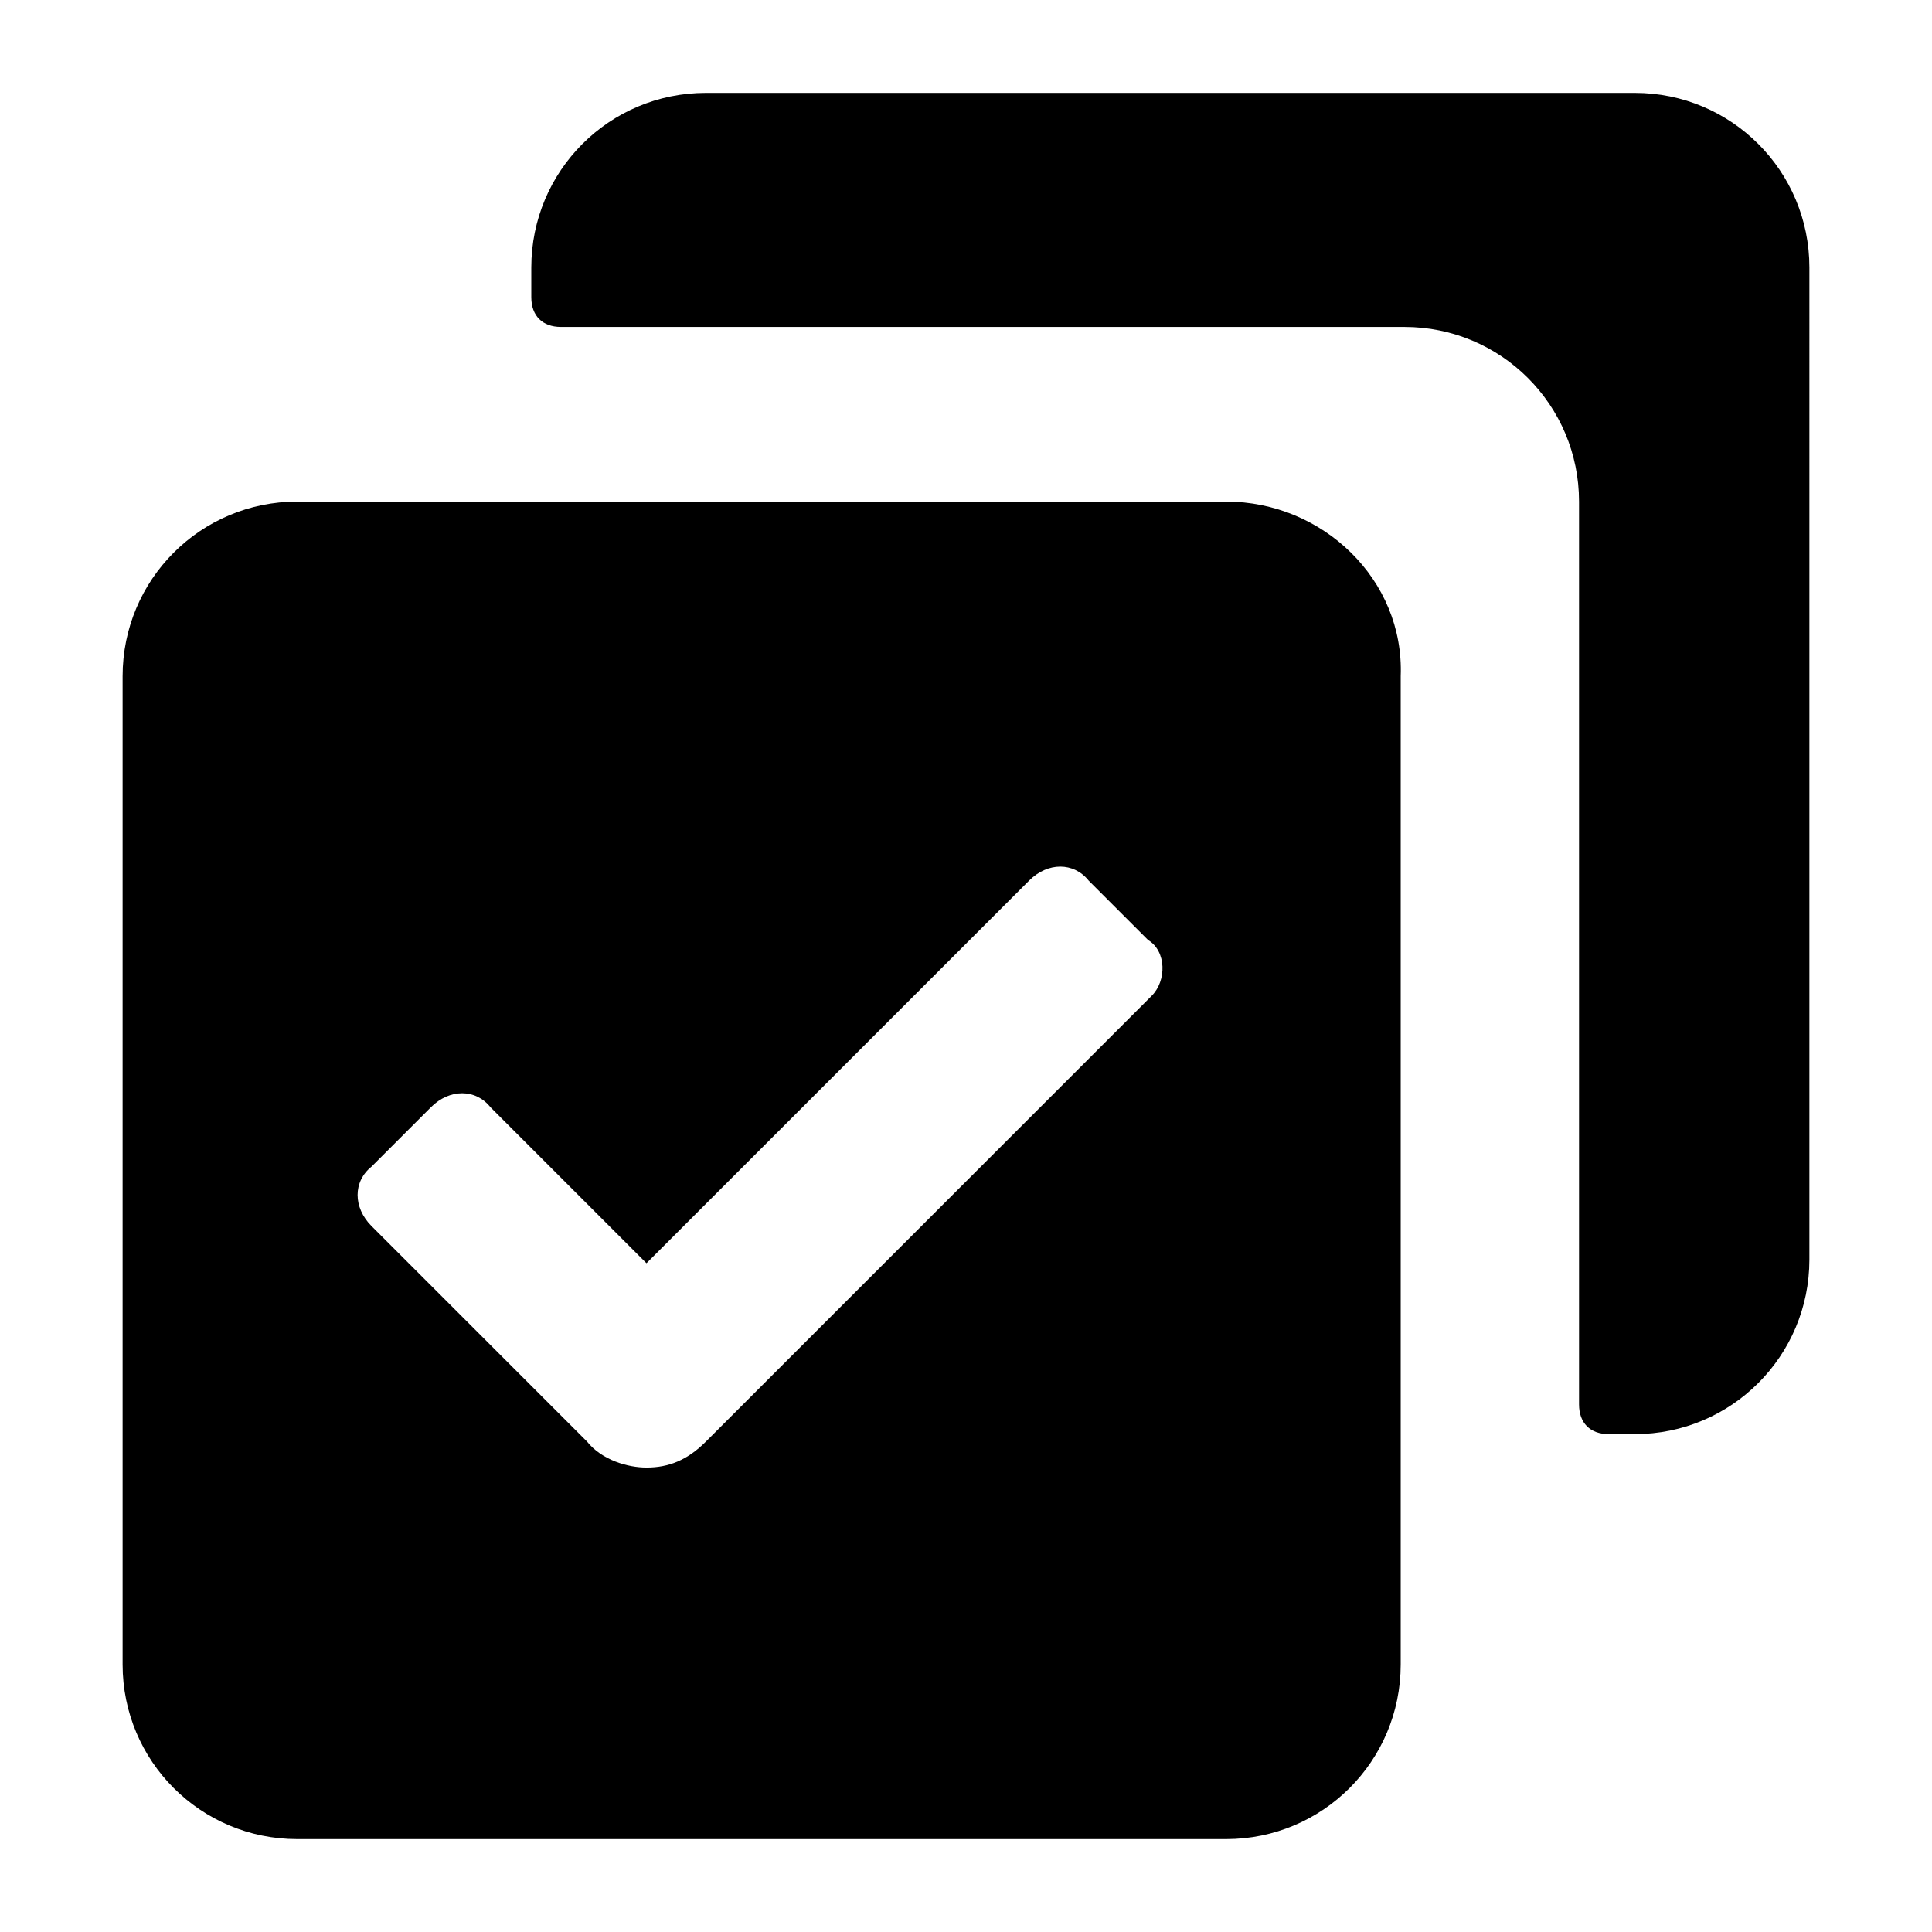
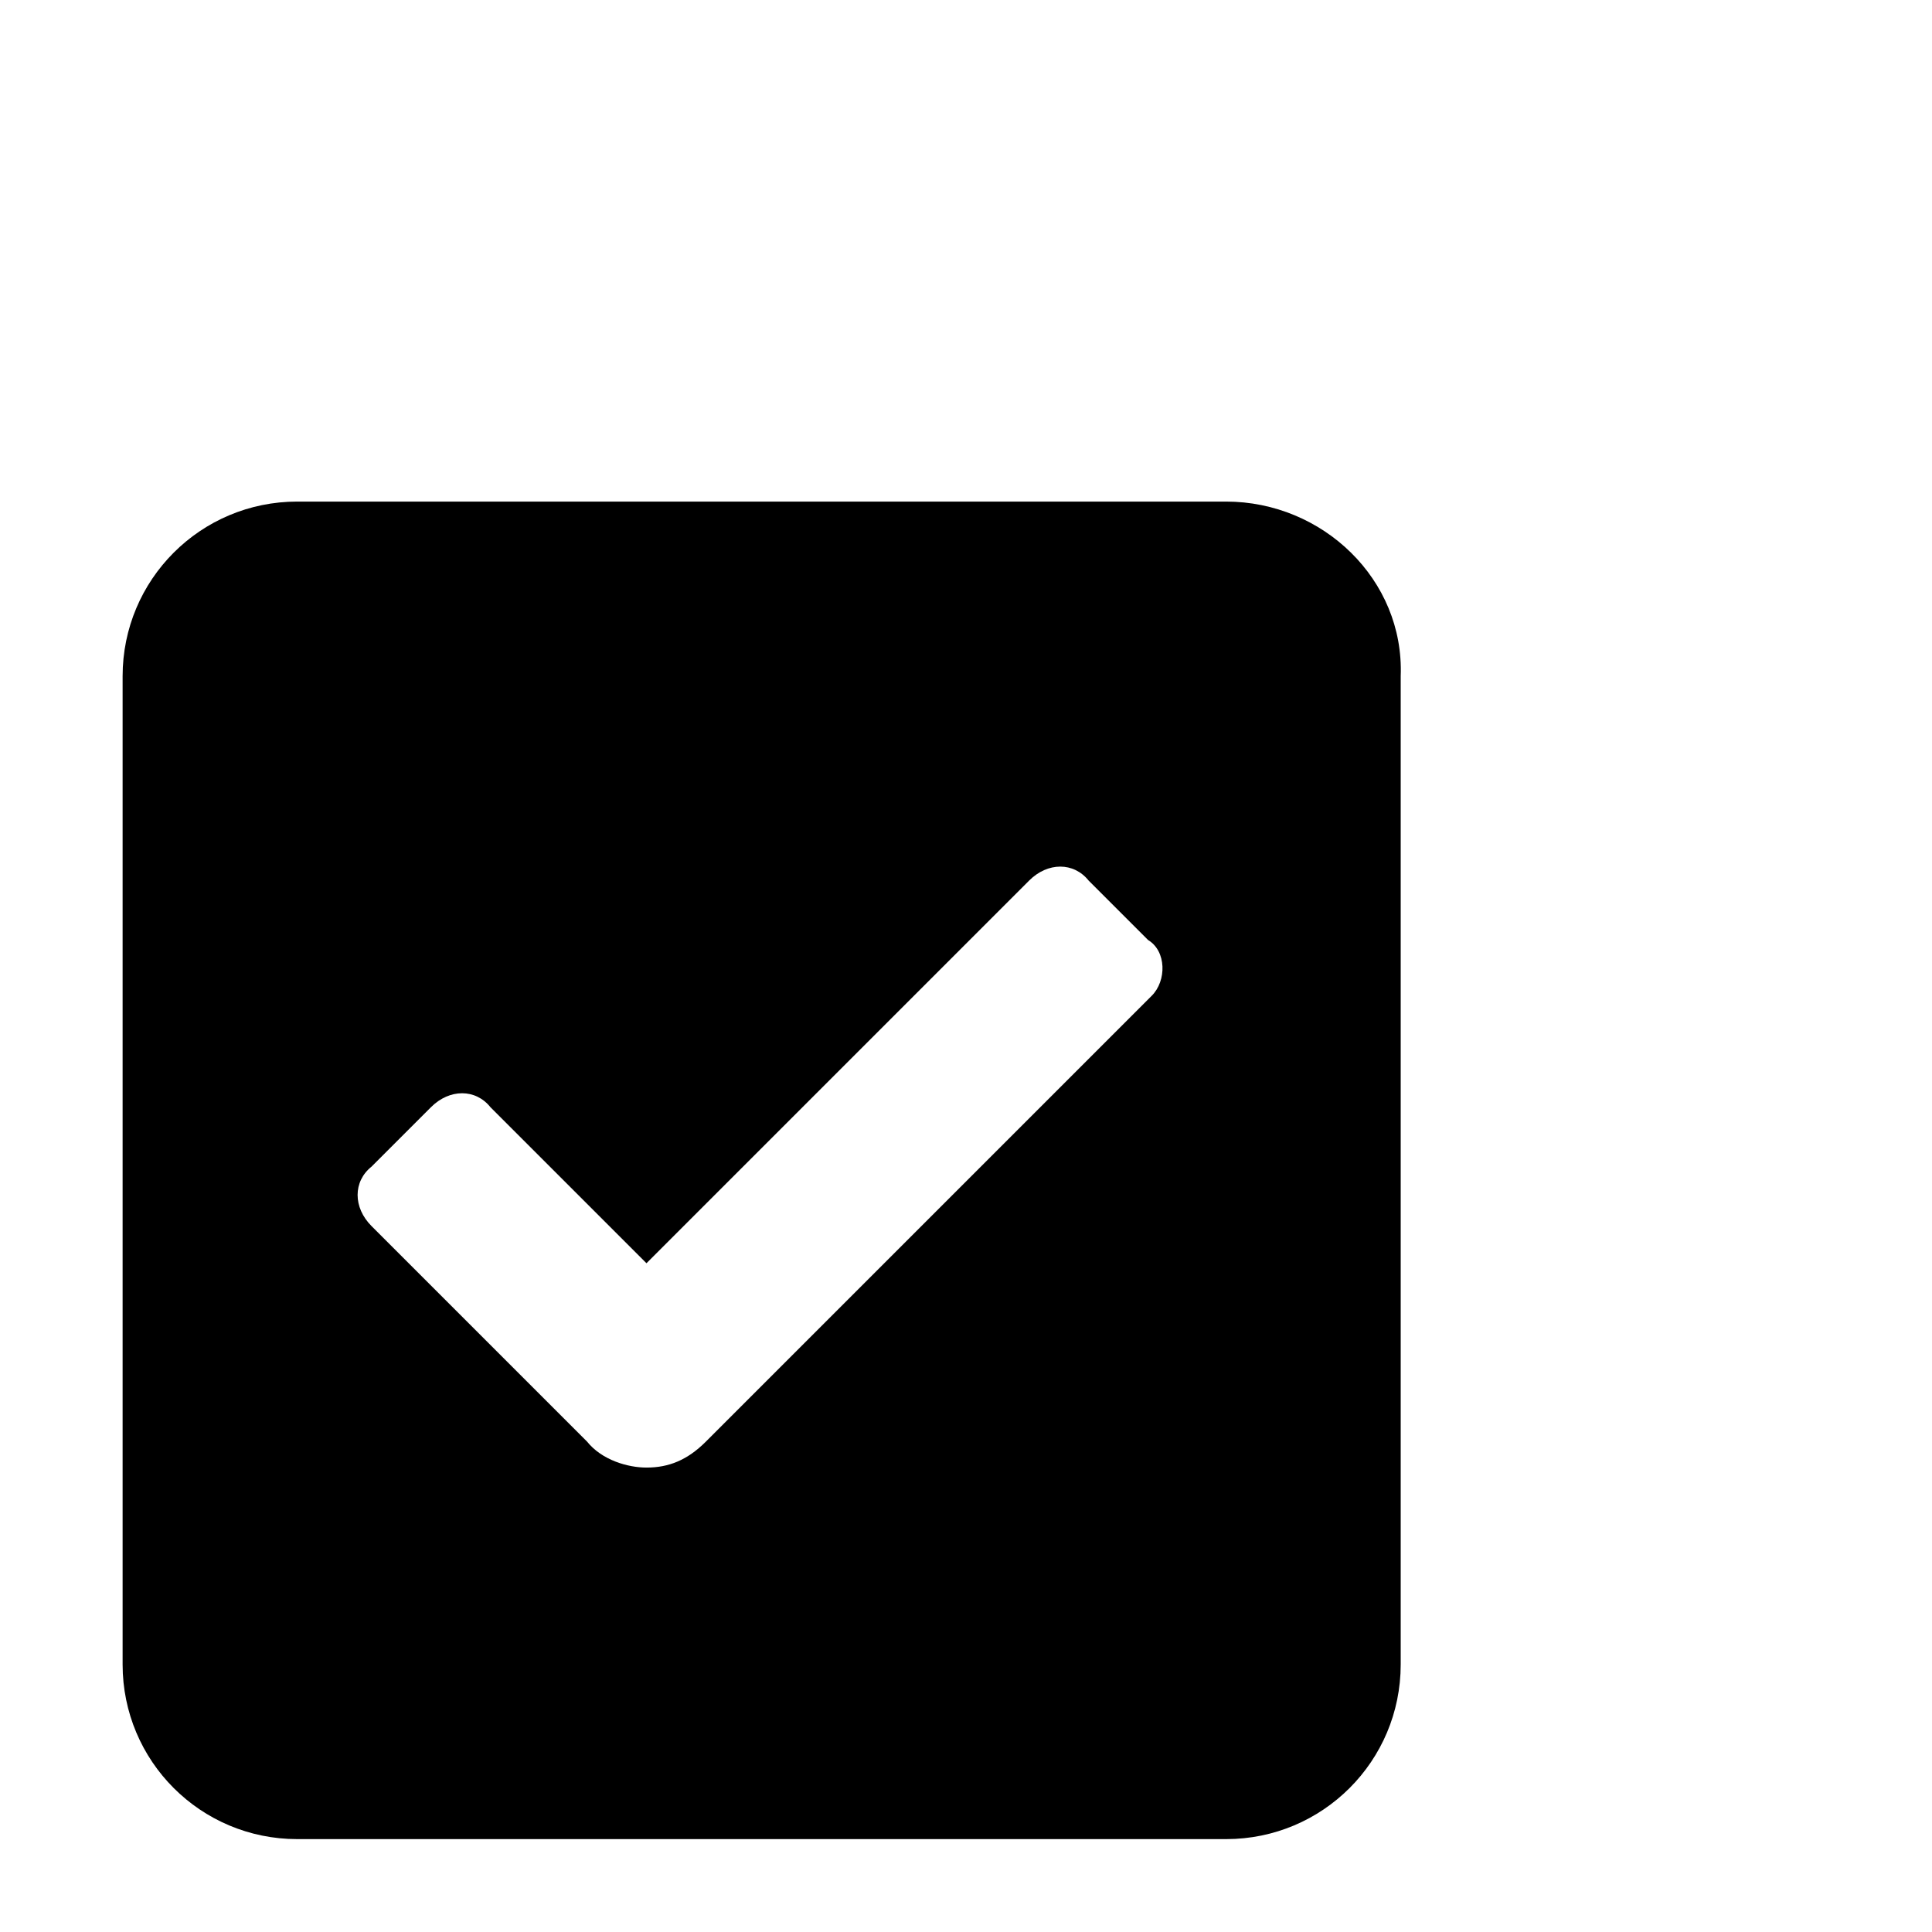
<svg xmlns="http://www.w3.org/2000/svg" fill="#000000" width="800px" height="800px" viewBox="0 0 52 52" enable-background="new 0 0 52 52" xml:space="preserve">
-   <path d="M44,2.5H19c-2.6,0-4.7,2.1-4.7,4.7V8c0,0.5,0.3,0.8,0.8,0.8h22.7c2.6,0,4.7,2.1,4.7,4.7v24.3  c0,0.5,0.3,0.8,0.8,0.8H44c2.6,0,4.7-2.1,4.7-4.7V7.2C48.7,4.6,46.6,2.5,44,2.5z" />
  <path d="M33,13.5H8c-2.6,0-4.7,2.1-4.7,4.7v26.6c0,2.6,2.1,4.7,4.7,4.7H33c2.6,0,4.7-2.1,4.7-4.7V18.2  C37.8,15.6,35.6,13.5,33,13.5z M31,26.8l-12,12c-0.5,0.5-1,0.7-1.6,0.7c-0.5,0-1.2-0.2-1.6-0.7l-5.8-5.8c-0.5-0.5-0.5-1.2,0-1.6  l1.6-1.6c0.5-0.5,1.2-0.5,1.6,0l4.2,4.2l10.3-10.3c0.5-0.5,1.2-0.5,1.6,0l1.6,1.6C31.4,25.6,31.4,26.4,31,26.8z" />
</svg>